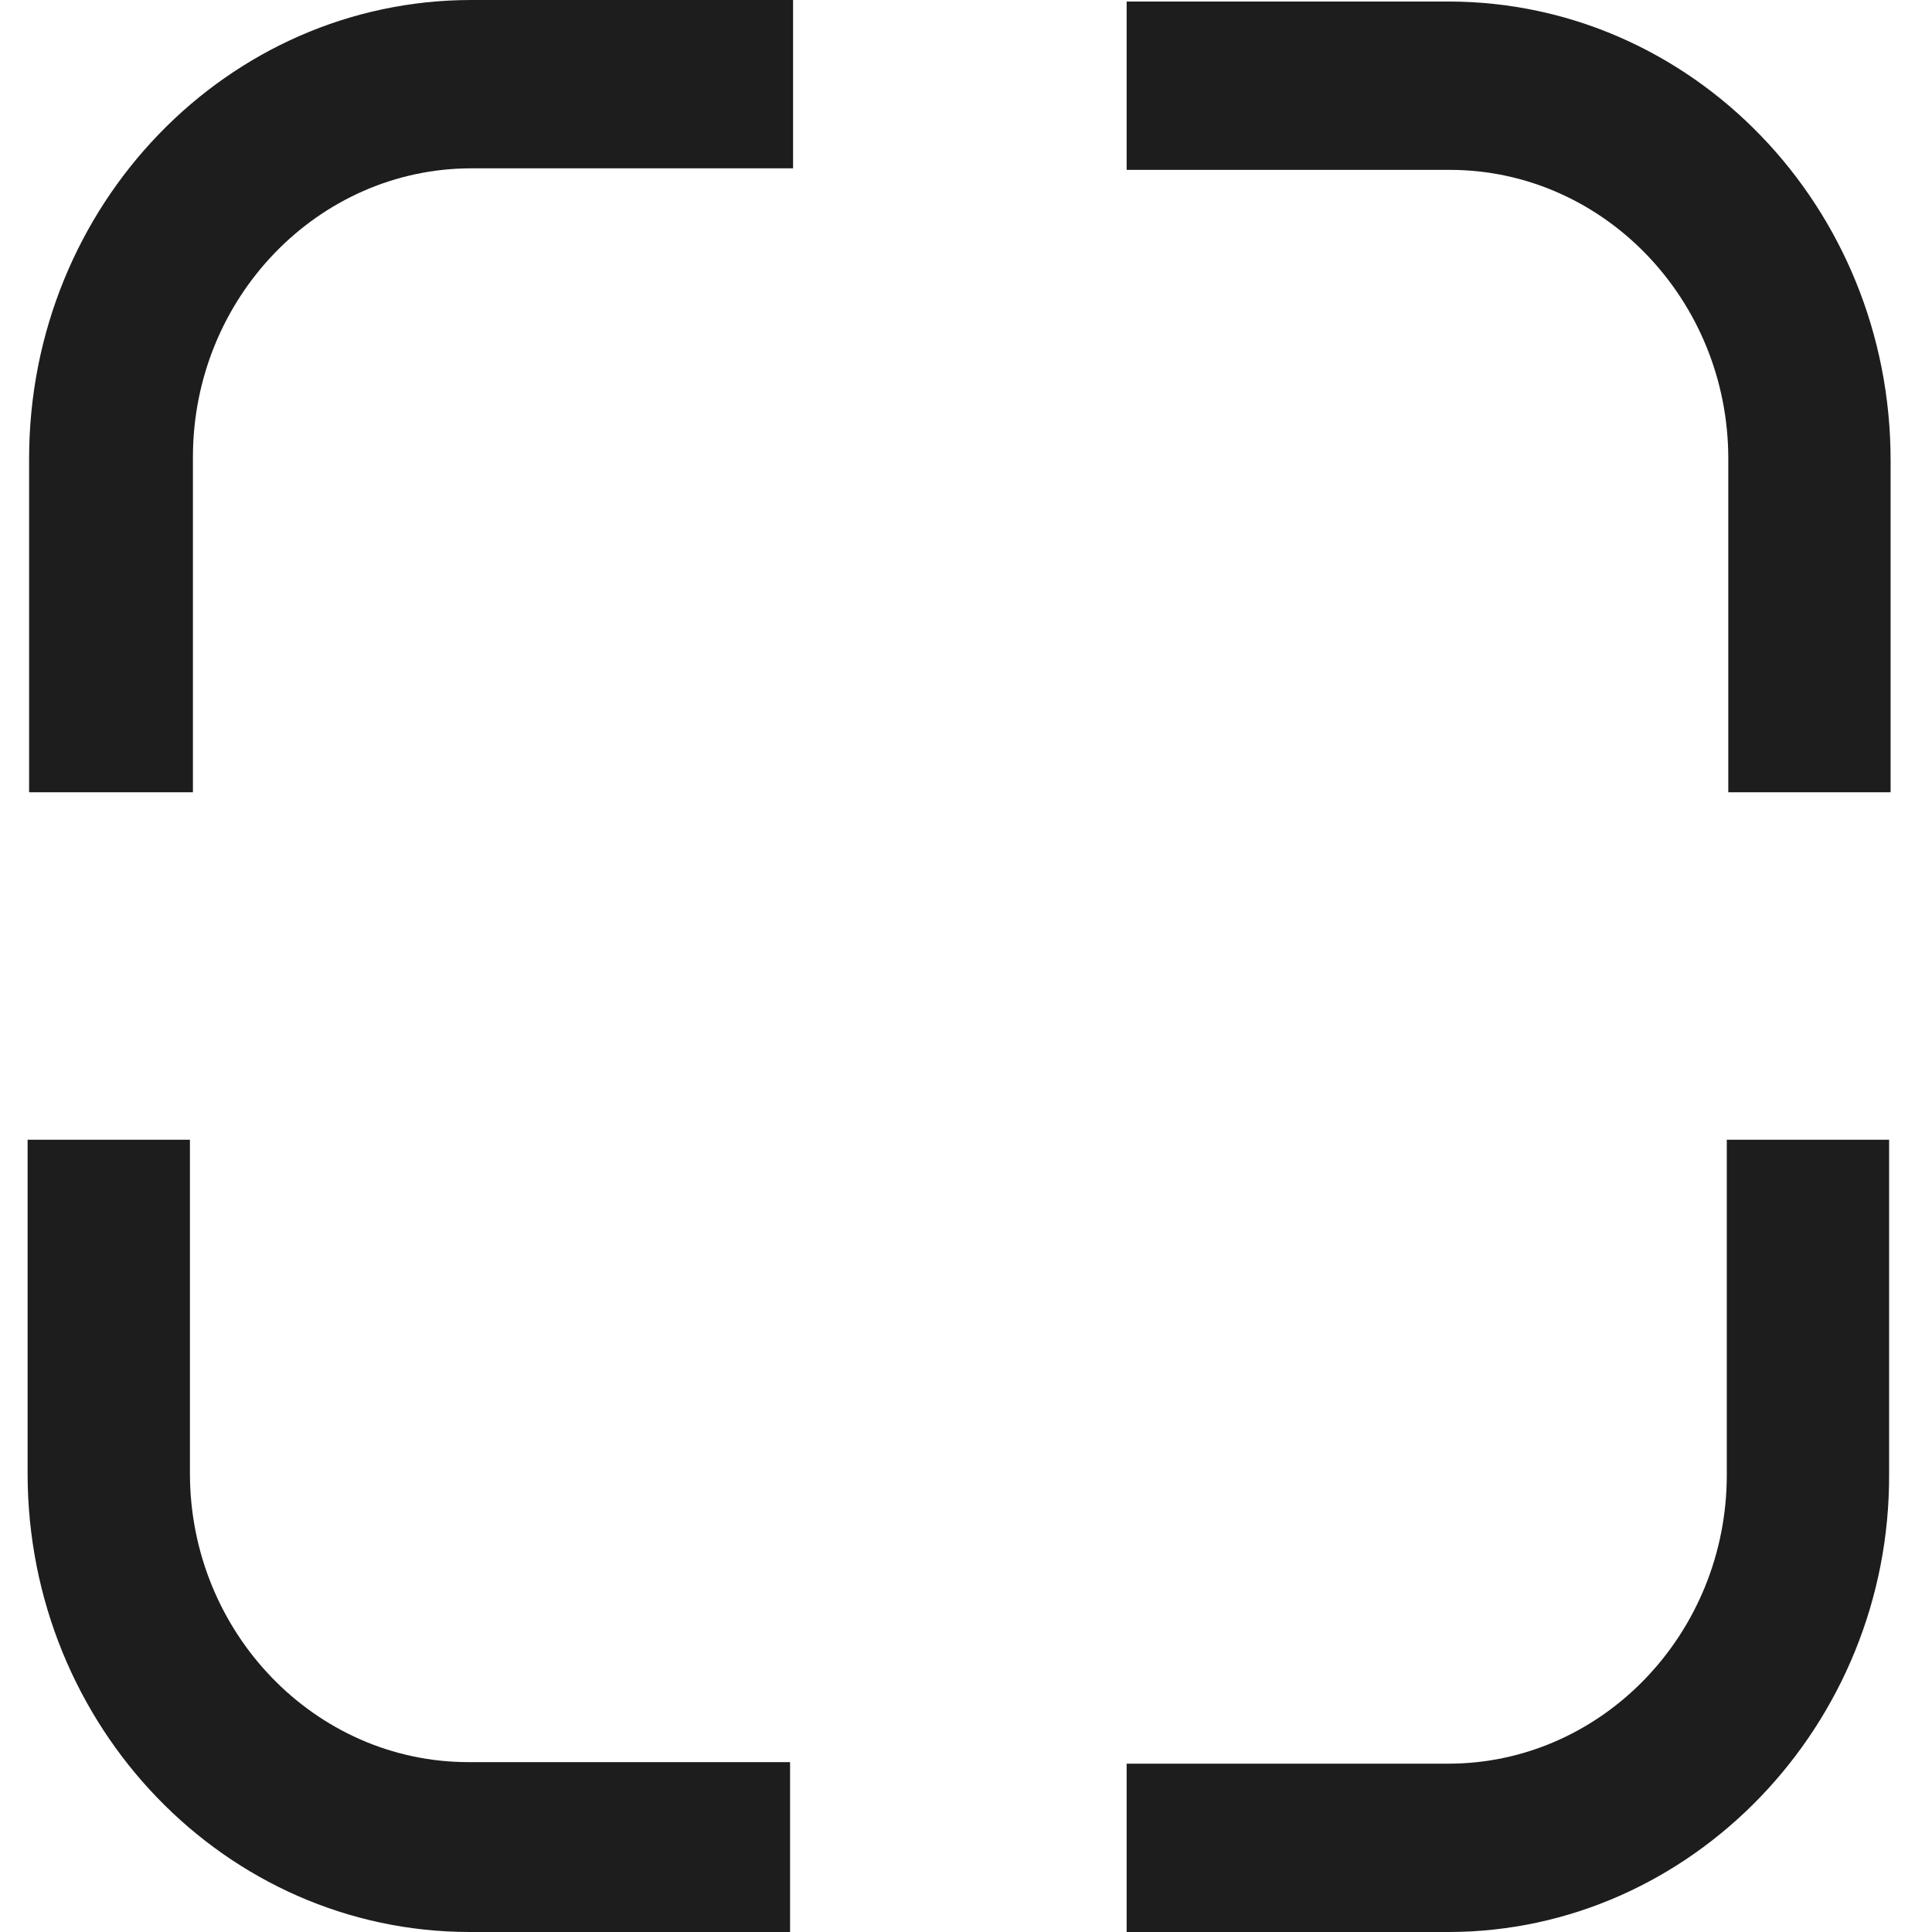
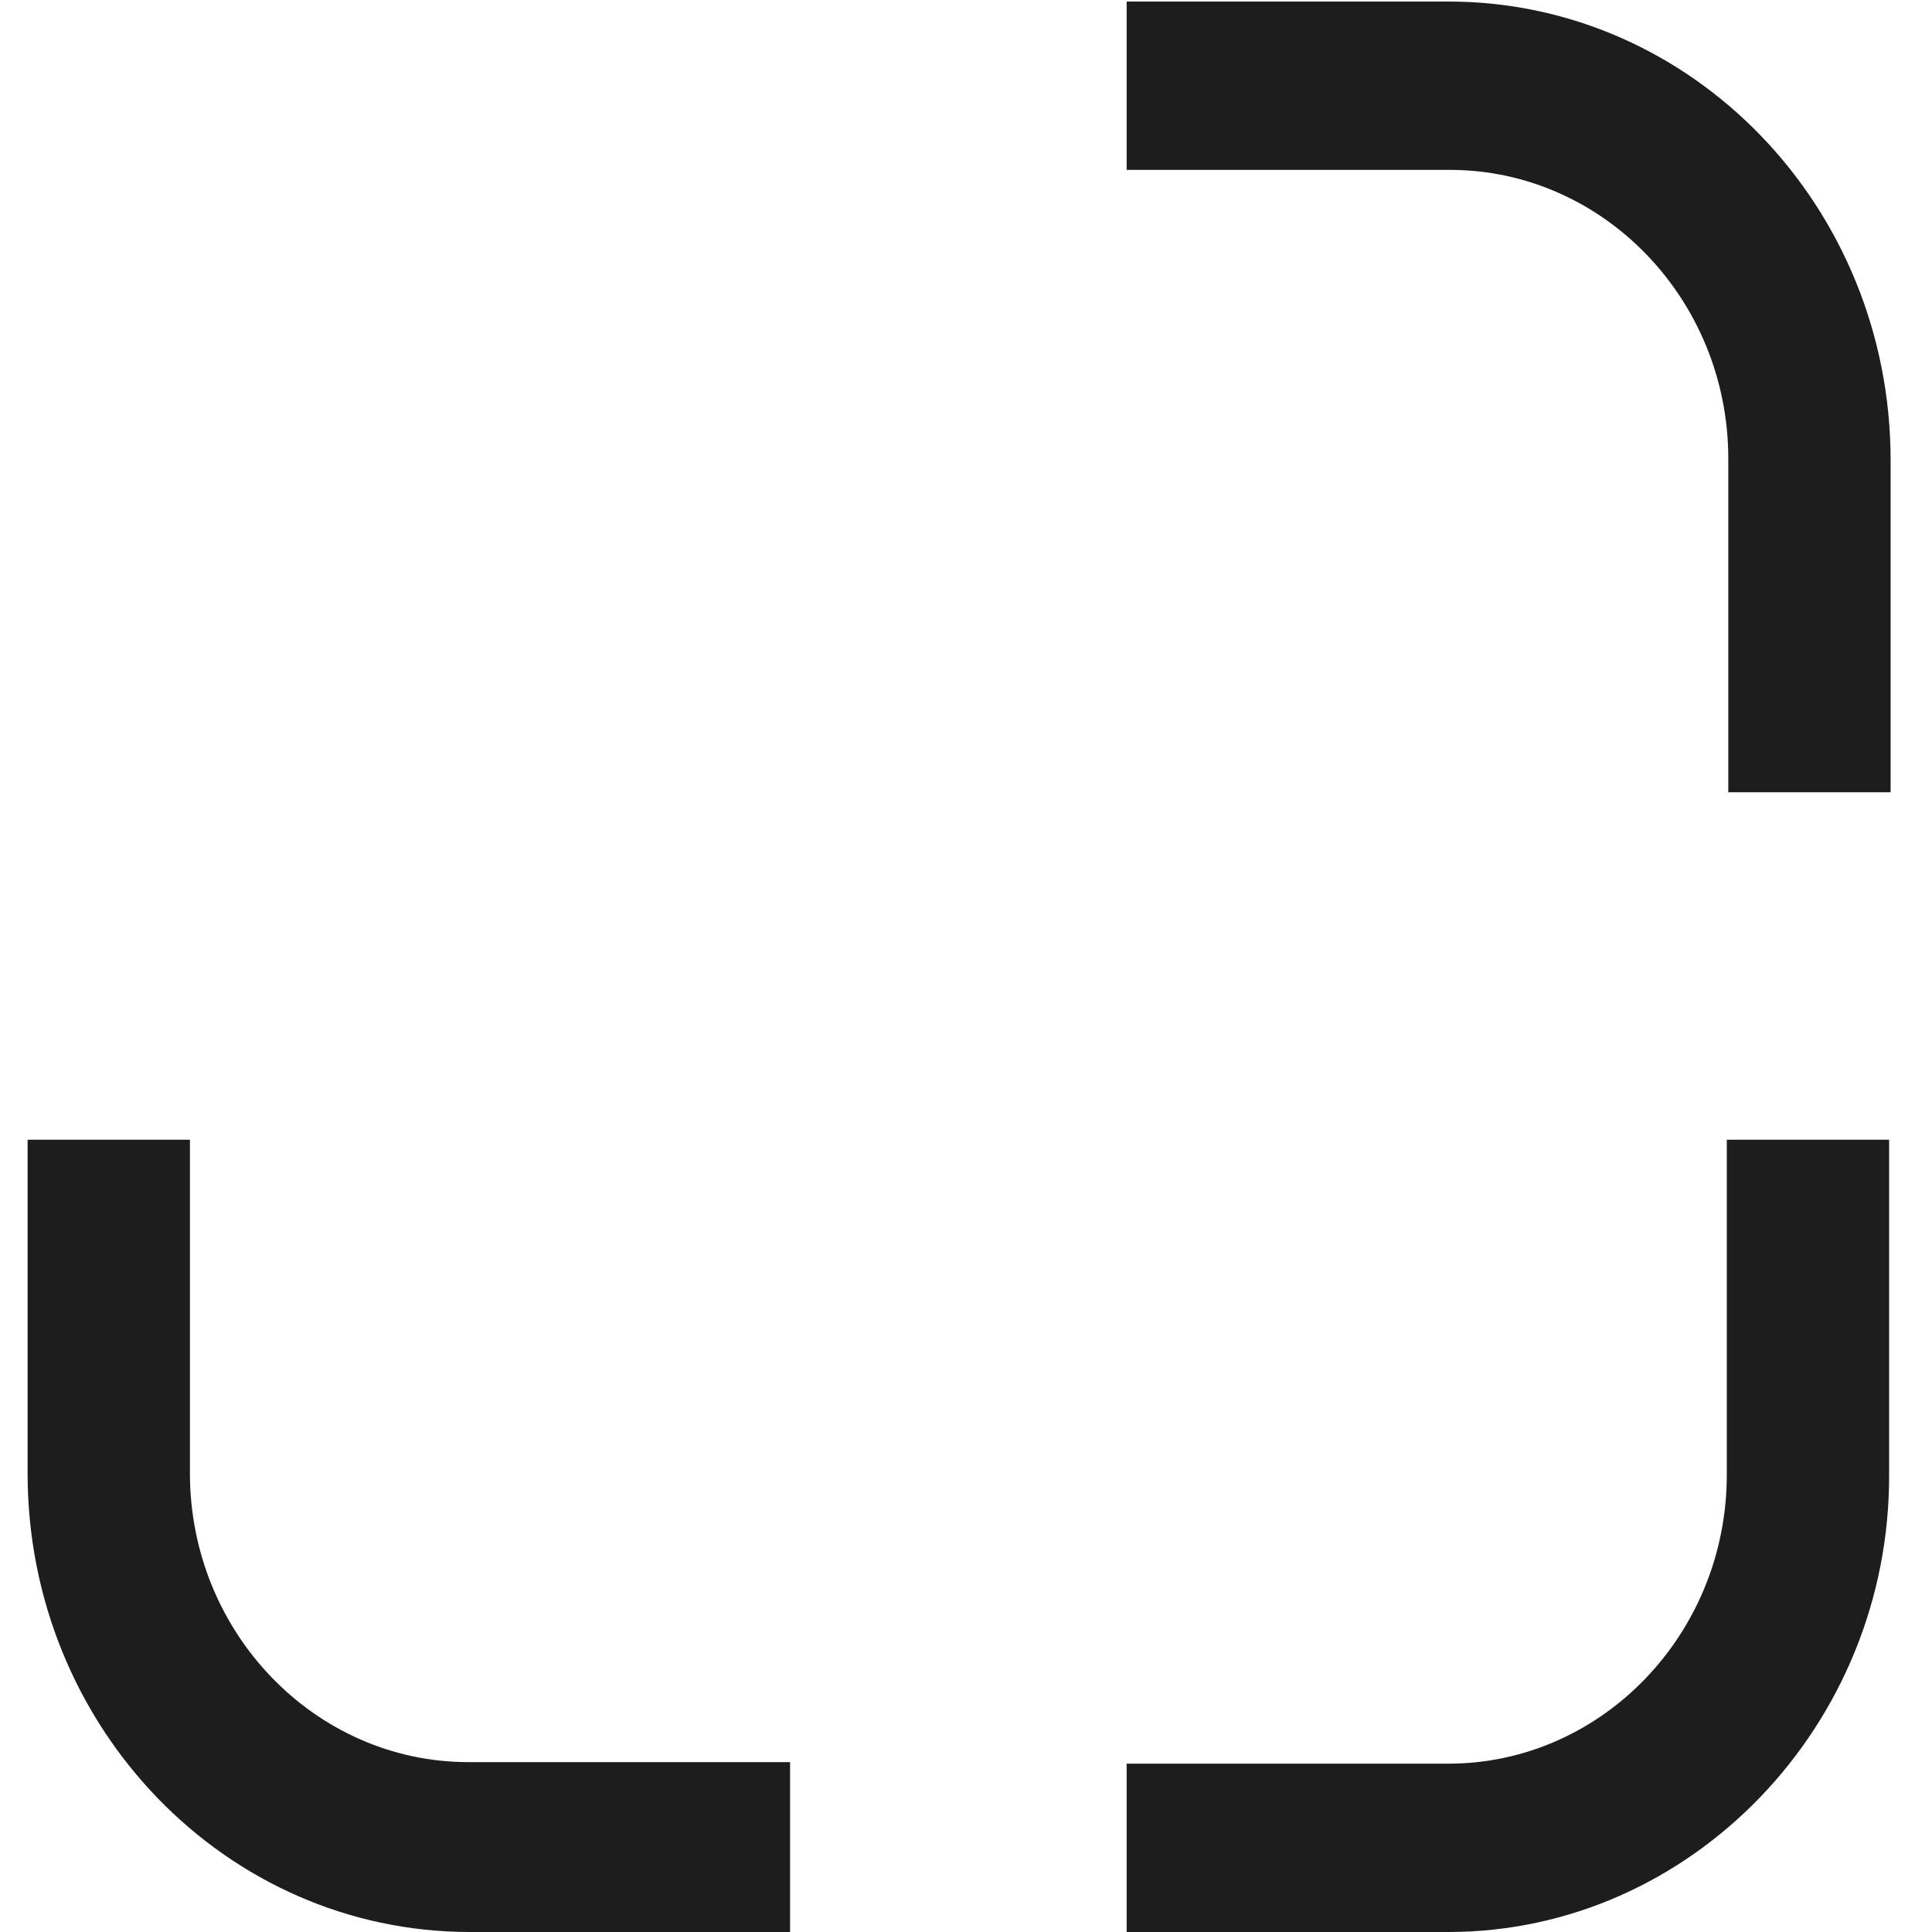
<svg xmlns="http://www.w3.org/2000/svg" width="140" height="140" viewBox="0 0 140 140" fill="none">
  <path d="M57.36 140H34.05C16.353 140 2 125.116 2 106.763V82.59H13.763V106.763C13.763 118.289 22.828 127.69 33.943 127.69H57.252V140H57.36Z" fill="#1D1D1D" />
  <path d="M104.95 140H81.641V127.802H104.95C116.065 127.802 125.13 118.401 125.13 106.874V82.59H136.892V106.763C137 125.004 122.54 140 104.95 140Z" fill="#1D1D1D" />
  <path d="M137 57.41H125.238V33.237C125.238 21.71 116.173 12.31 105.058 12.31H81.641V0.111H104.95C122.648 0.111 137 14.996 137 33.349V57.41Z" fill="#1D1D1D" />
-   <path d="M13.872 57.41H2.109V33.237C2.109 14.884 16.462 0 34.16 0H57.469V12.198H34.16C23.045 12.198 13.98 21.599 13.98 33.126V57.41H13.872Z" fill="#1D1D1D" />
</svg>